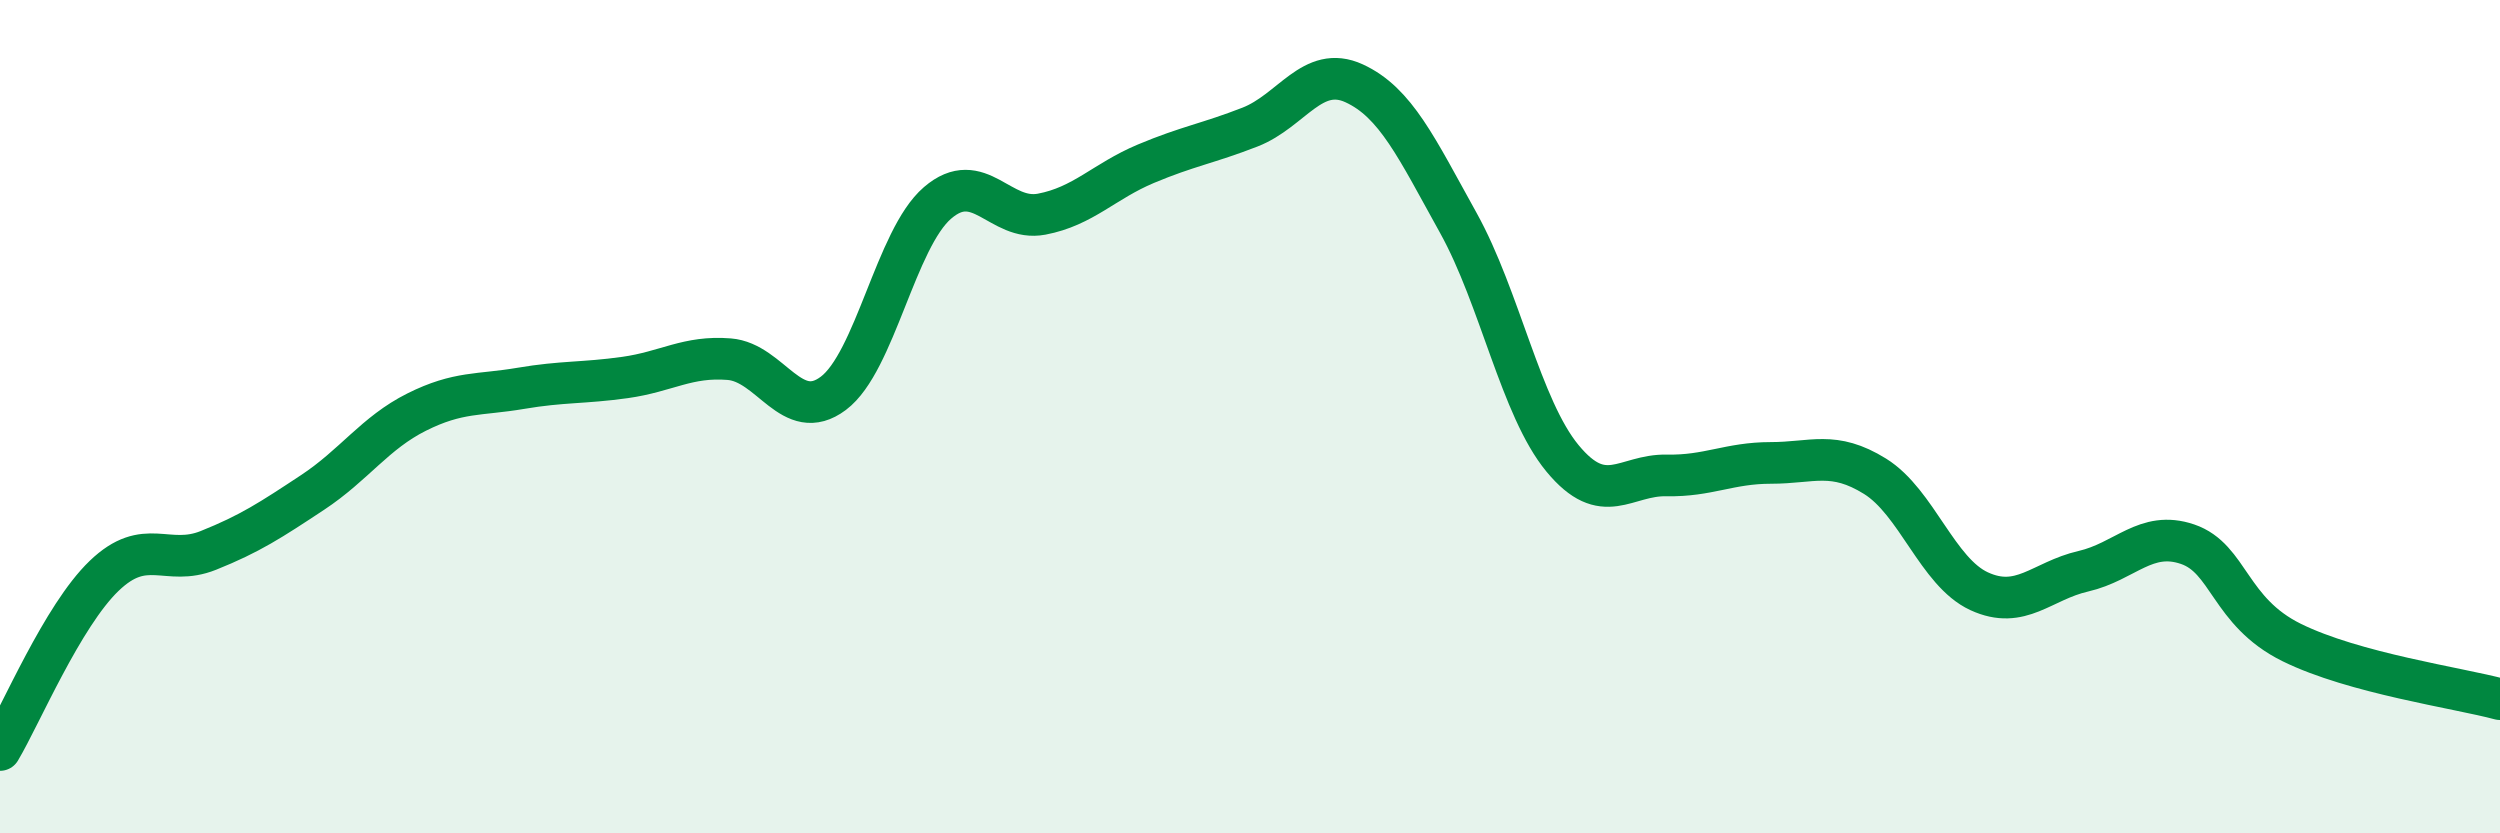
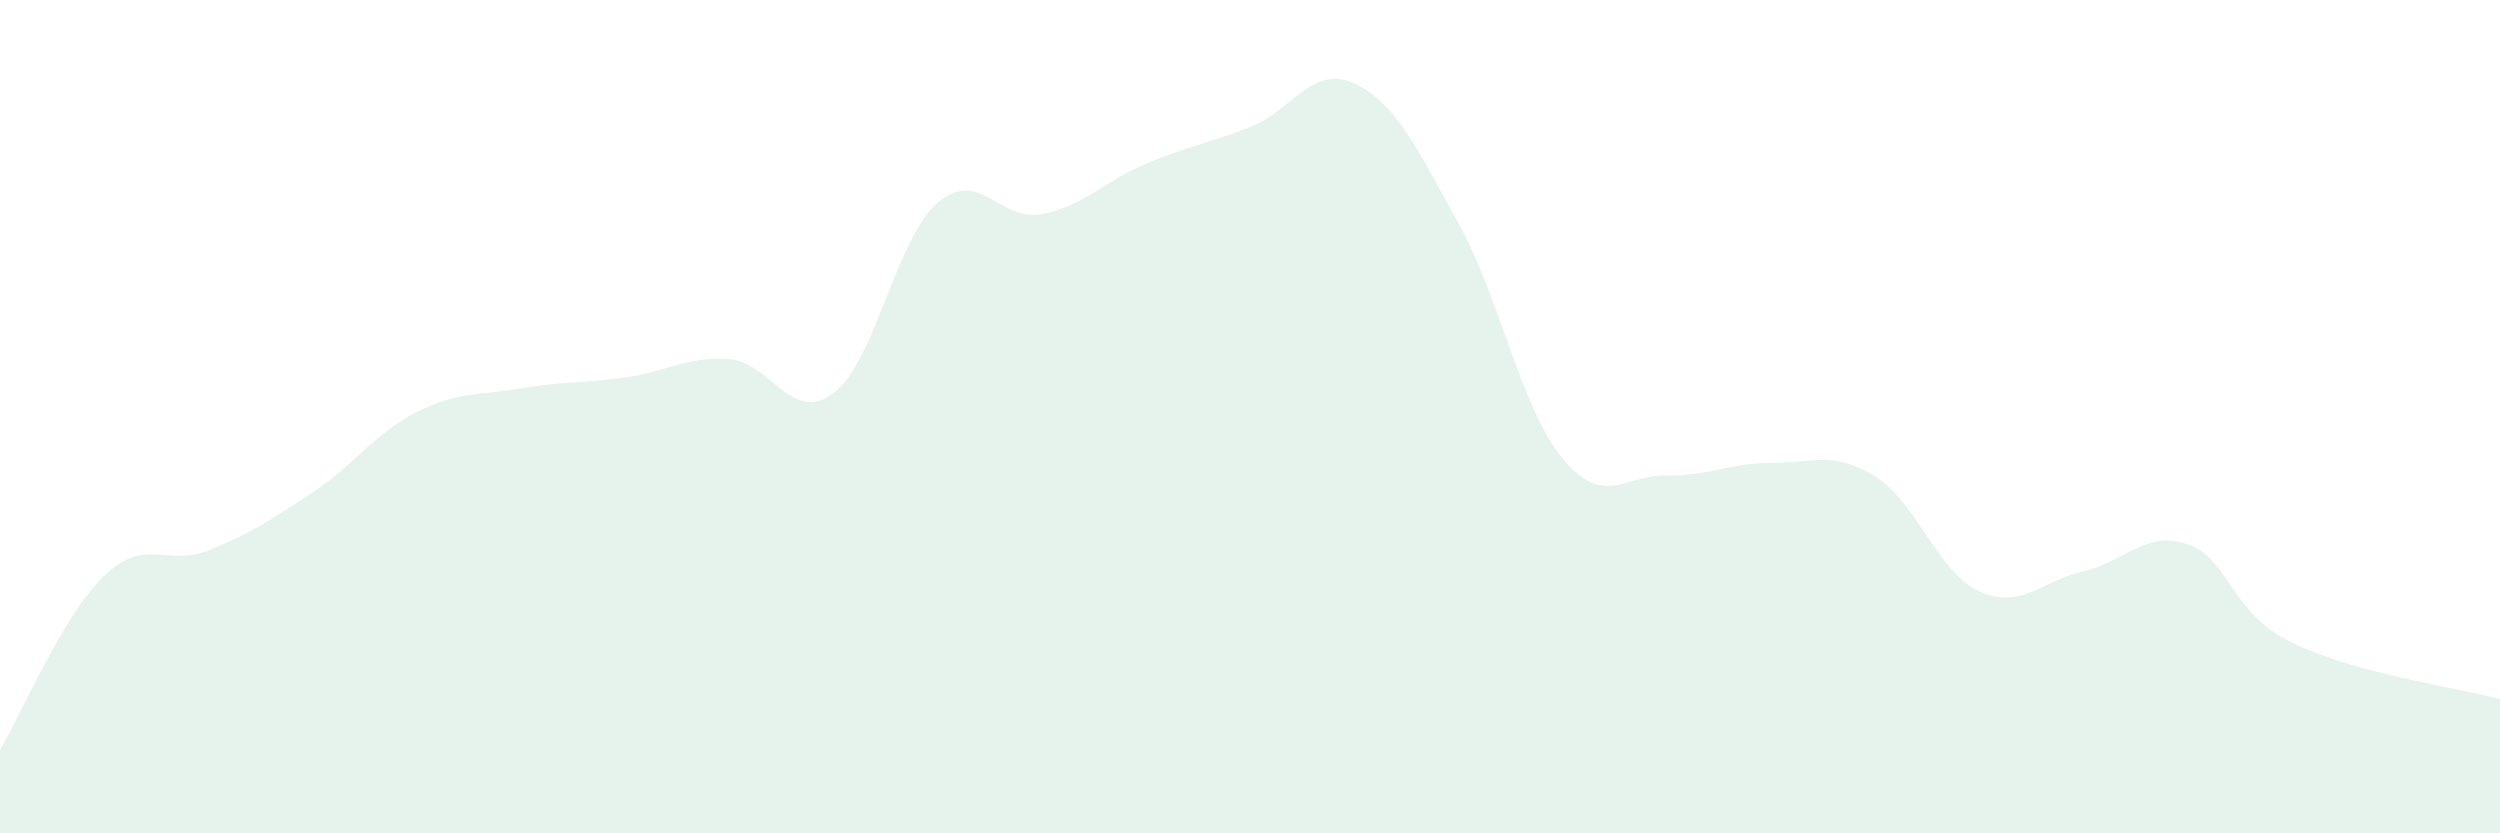
<svg xmlns="http://www.w3.org/2000/svg" width="60" height="20" viewBox="0 0 60 20">
  <path d="M 0,18 C 0.5,17.16 1.5,14.78 2.5,13.82 C 3.5,12.86 4,13.61 5,13.21 C 6,12.81 6.5,12.48 7.5,11.82 C 8.5,11.16 9,10.39 10,9.89 C 11,9.39 11.5,9.49 12.5,9.32 C 13.5,9.15 14,9.2 15,9.06 C 16,8.92 16.5,8.54 17.5,8.62 C 18.5,8.7 19,10.19 20,9.44 C 21,8.69 21.5,5.73 22.5,4.87 C 23.5,4.01 24,5.33 25,5.14 C 26,4.95 26.5,4.35 27.5,3.93 C 28.5,3.51 29,3.44 30,3.05 C 31,2.66 31.5,1.54 32.5,2 C 33.5,2.46 34,3.55 35,5.35 C 36,7.15 36.5,9.79 37.5,11 C 38.5,12.21 39,11.39 40,11.41 C 41,11.43 41.5,11.11 42.5,11.11 C 43.5,11.11 44,10.81 45,11.43 C 46,12.05 46.5,13.73 47.5,14.19 C 48.5,14.65 49,13.94 50,13.71 C 51,13.48 51.5,12.72 52.5,13.06 C 53.5,13.4 53.5,14.68 55,15.42 C 56.5,16.16 59,16.51 60,16.78L60 20L0 20Z" fill="#008740" opacity="0.1" stroke-linecap="round" stroke-linejoin="round" />
-   <path d="M 0,18 C 0.5,17.16 1.5,14.78 2.5,13.82 C 3.5,12.86 4,13.61 5,13.21 C 6,12.81 6.5,12.48 7.5,11.82 C 8.5,11.16 9,10.39 10,9.89 C 11,9.39 11.5,9.49 12.5,9.32 C 13.5,9.15 14,9.2 15,9.06 C 16,8.92 16.5,8.54 17.5,8.62 C 18.5,8.7 19,10.19 20,9.44 C 21,8.69 21.5,5.73 22.5,4.87 C 23.5,4.01 24,5.33 25,5.14 C 26,4.95 26.5,4.35 27.5,3.93 C 28.5,3.51 29,3.44 30,3.05 C 31,2.66 31.5,1.54 32.5,2 C 33.5,2.46 34,3.55 35,5.35 C 36,7.15 36.5,9.79 37.5,11 C 38.5,12.21 39,11.39 40,11.41 C 41,11.43 41.5,11.11 42.5,11.11 C 43.5,11.11 44,10.81 45,11.43 C 46,12.05 46.5,13.73 47.5,14.19 C 48.5,14.65 49,13.94 50,13.71 C 51,13.48 51.5,12.72 52.5,13.06 C 53.5,13.4 53.5,14.68 55,15.42 C 56.5,16.16 59,16.51 60,16.78" stroke="#008740" stroke-width="1" fill="none" stroke-linecap="round" stroke-linejoin="round" />
</svg>